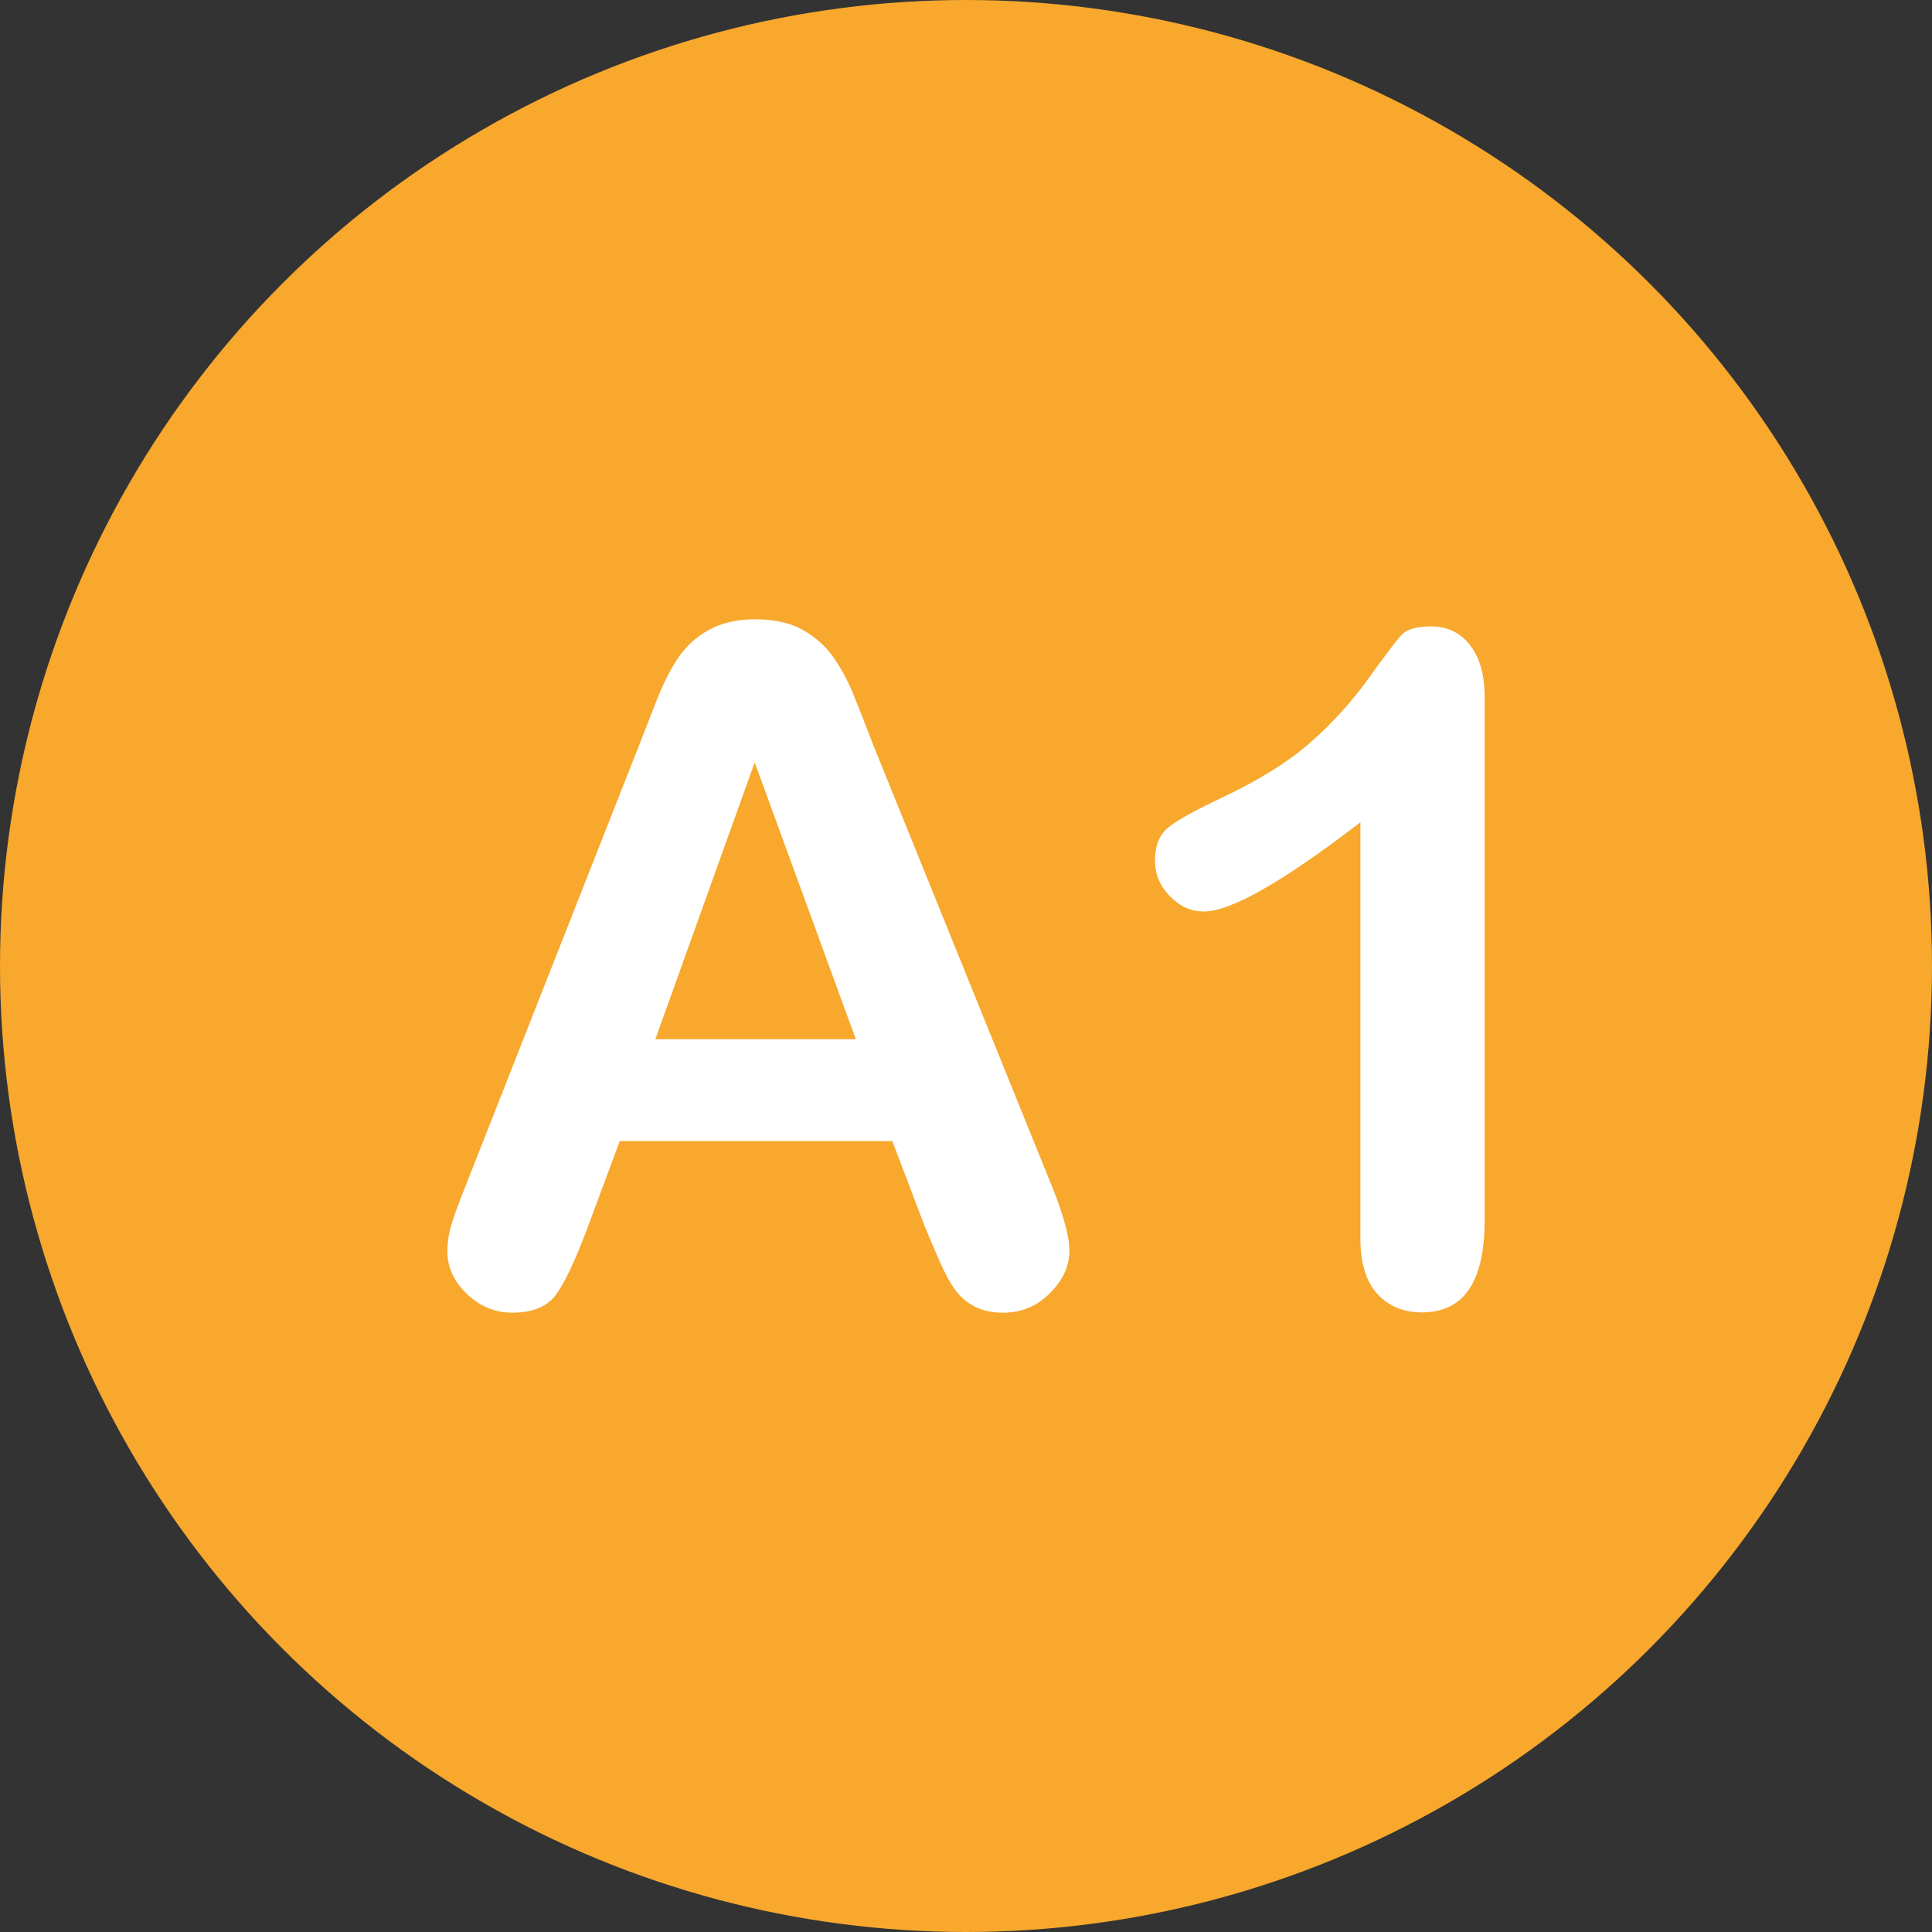
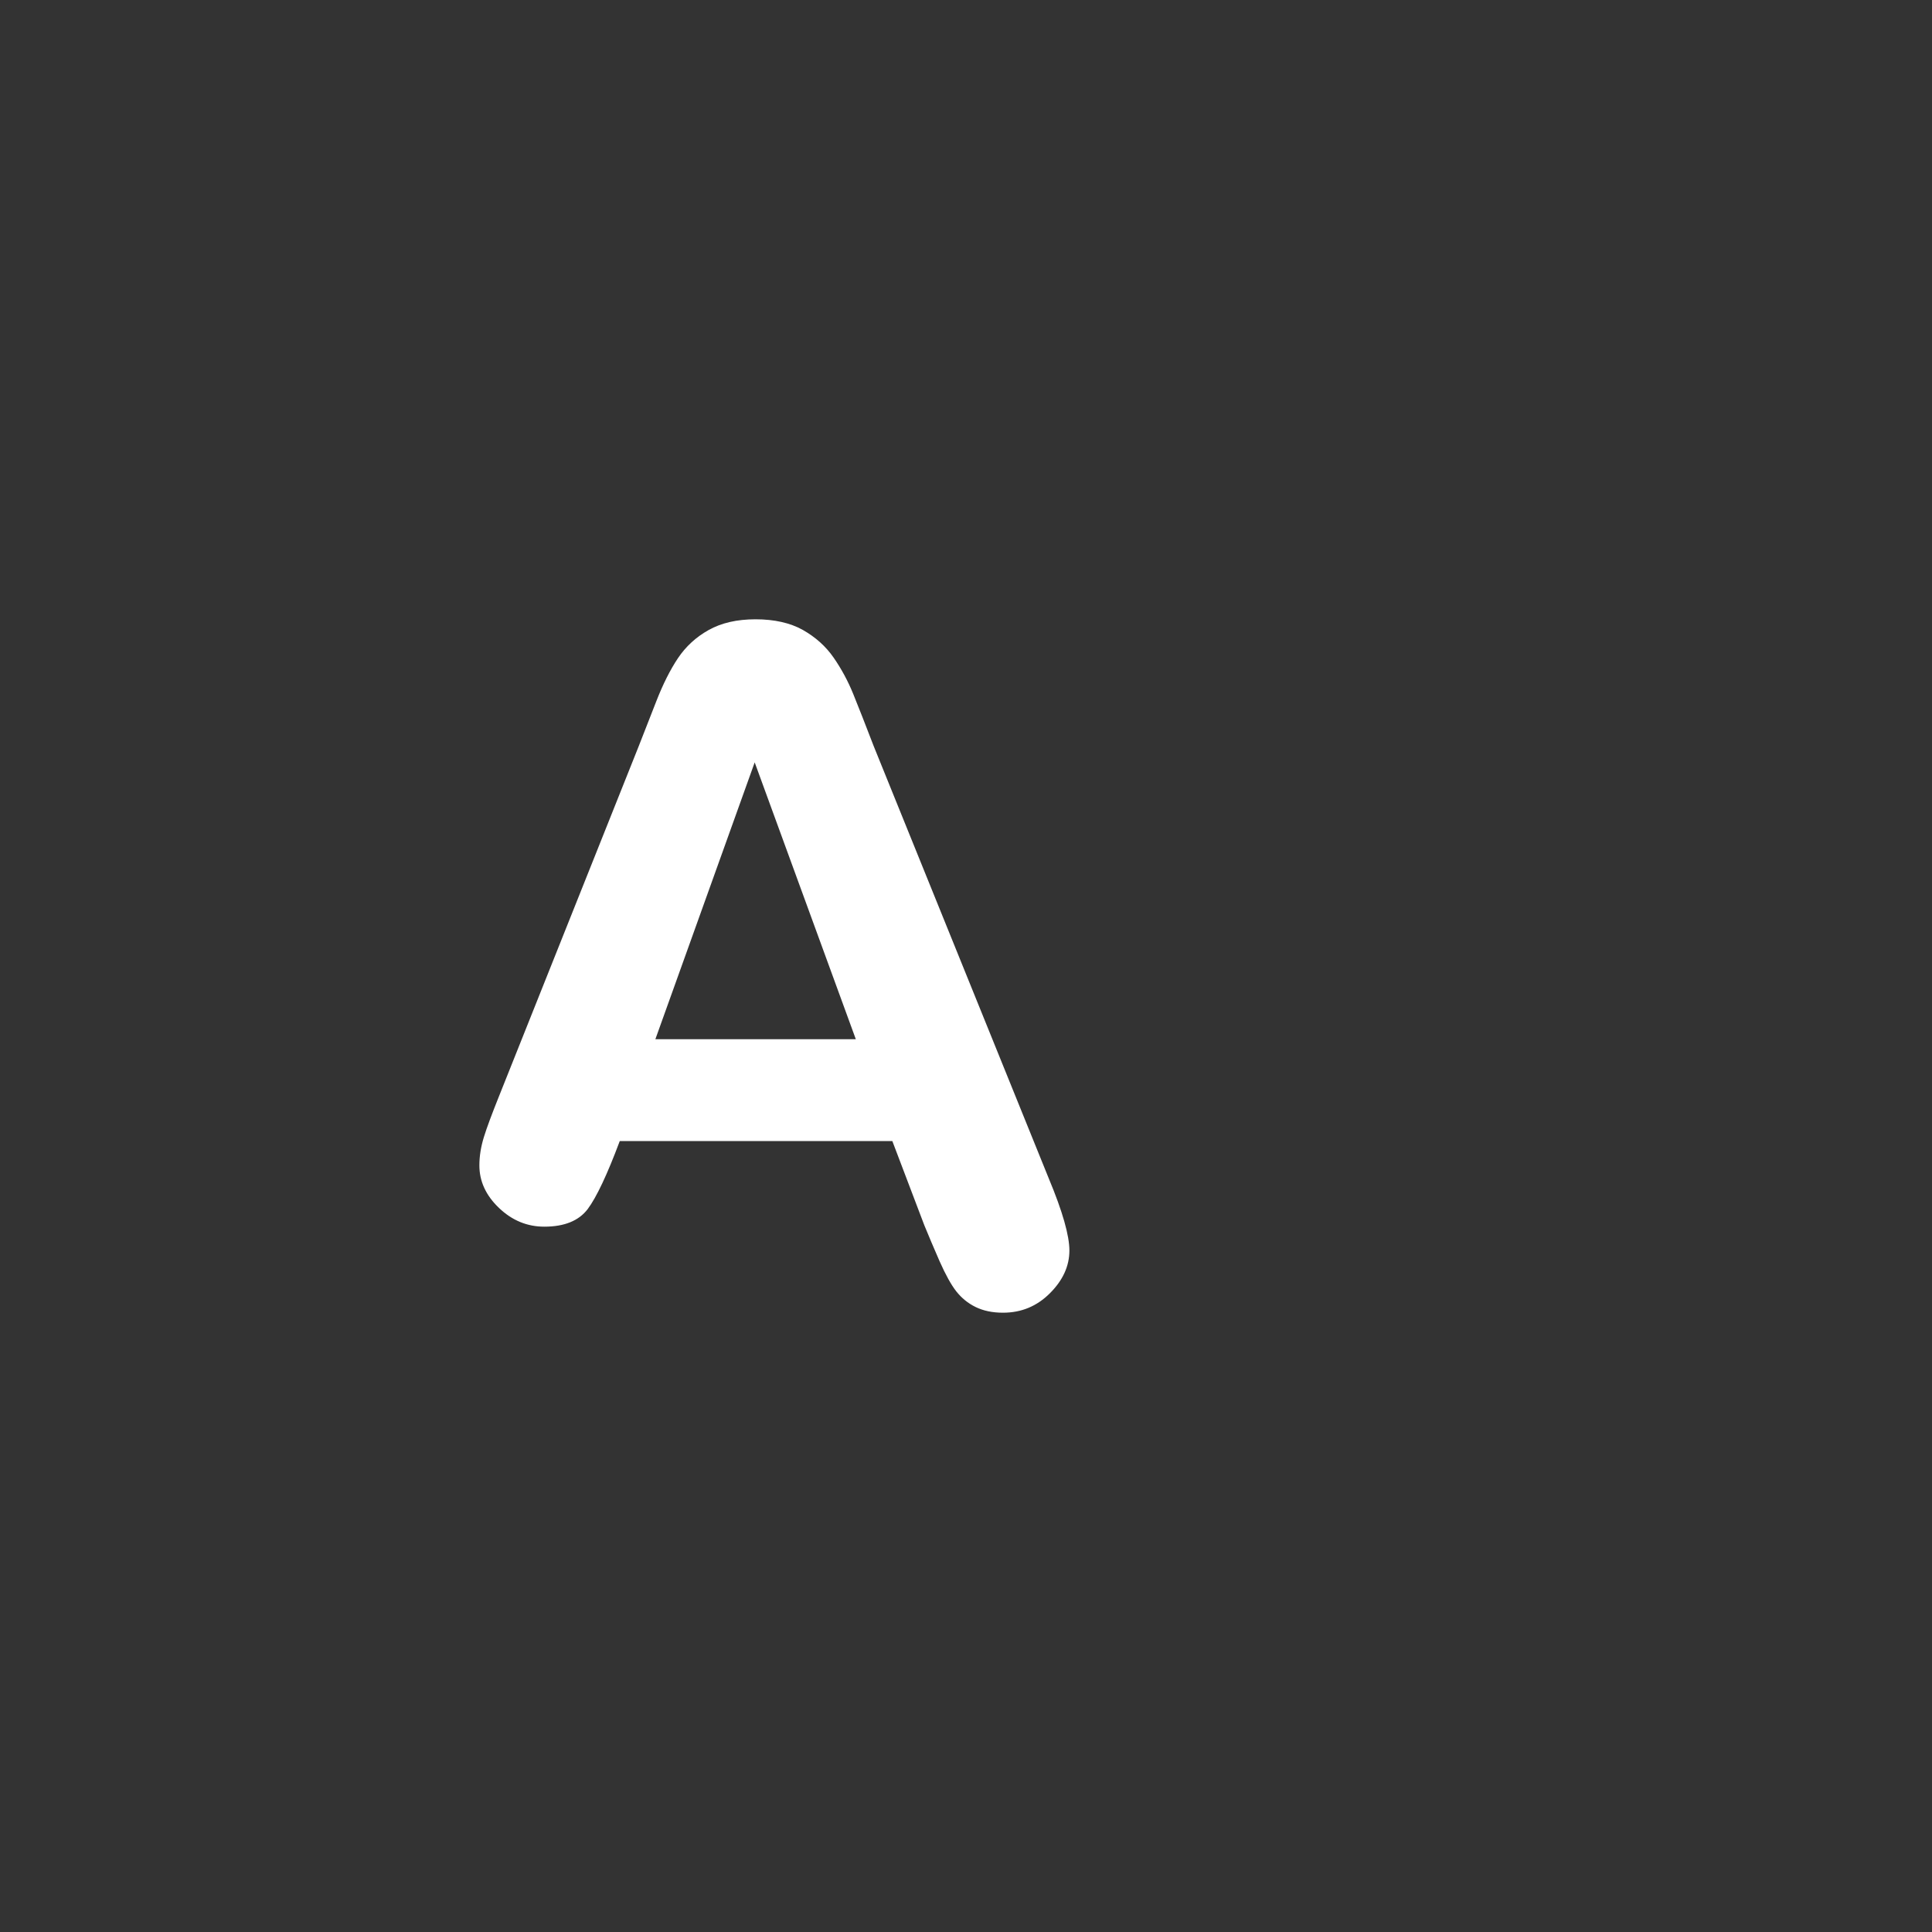
<svg xmlns="http://www.w3.org/2000/svg" version="1.1" id="Capa_1" x="0px" y="0px" viewBox="0 0 128 128" style="enable-background:new 0 0 128 128;" xml:space="preserve">
  <rect x="0" y="0" width="128" height="128" fill="#333333" stroke="none" />
  <style type="text/css">
	.st0{fill:#F7A82D;}
	.st1{fill:#FFFFFF;}
</style>
  <g>
-     <circle class="st0" cx="64" cy="64" r="64" />
    <g>
-       <path class="st1" d="M61.24,81.18l-2.12-5.58H41.06l-2.12,5.7c-0.83,2.22-1.54,3.72-2.12,4.5c-0.59,0.78-1.55,1.17-2.88,1.17    c-1.13,0-2.13-0.41-3-1.24c-0.87-0.83-1.3-1.77-1.3-2.82c0-0.61,0.1-1.23,0.3-1.88c0.2-0.65,0.54-1.55,1-2.7L42.3,49.48    c0.32-0.83,0.71-1.82,1.17-2.99c0.45-1.16,0.94-2.13,1.45-2.89c0.52-0.77,1.19-1.39,2.03-1.86c0.84-0.47,1.87-0.71,3.11-0.71    c1.25,0,2.3,0.24,3.14,0.71c0.84,0.48,1.52,1.09,2.03,1.83c0.52,0.75,0.95,1.55,1.3,2.41c0.35,0.86,0.8,2.01,1.35,3.44    l11.61,28.67c0.91,2.18,1.36,3.77,1.36,4.76c0,1.03-0.43,1.97-1.29,2.83c-0.86,0.86-1.89,1.29-3.11,1.29    c-0.71,0-1.31-0.13-1.82-0.38c-0.51-0.25-0.93-0.6-1.27-1.03c-0.34-0.43-0.71-1.1-1.11-2C61.86,82.66,61.52,81.87,61.24,81.18z     M43.42,68.85H56.7L50,50.51L43.42,68.85z" />
-       <path class="st1" d="M90.13,82.06V54.48c-5.13,3.94-8.59,5.91-10.37,5.91c-0.85,0-1.6-0.34-2.26-1.02    c-0.66-0.68-0.98-1.46-0.98-2.35c0-1.03,0.32-1.79,0.97-2.27c0.65-0.49,1.79-1.11,3.42-1.88c2.44-1.15,4.4-2.36,5.86-3.64    c1.46-1.27,2.76-2.7,3.89-4.27c1.13-1.58,1.87-2.55,2.21-2.91c0.34-0.36,0.99-0.55,1.94-0.55c1.07,0,1.93,0.41,2.58,1.24    c0.65,0.83,0.97,1.97,0.97,3.42v34.7c0,4.06-1.38,6.09-4.15,6.09c-1.23,0-2.22-0.41-2.97-1.24C90.5,84.9,90.13,83.68,90.13,82.06z    " />
+       <path class="st1" d="M61.24,81.18l-2.12-5.58H41.06c-0.83,2.22-1.54,3.72-2.12,4.5c-0.59,0.78-1.55,1.17-2.88,1.17    c-1.13,0-2.13-0.41-3-1.24c-0.87-0.83-1.3-1.77-1.3-2.82c0-0.61,0.1-1.23,0.3-1.88c0.2-0.65,0.54-1.55,1-2.7L42.3,49.48    c0.32-0.83,0.71-1.82,1.17-2.99c0.45-1.16,0.94-2.13,1.45-2.89c0.52-0.77,1.19-1.39,2.03-1.86c0.84-0.47,1.87-0.71,3.11-0.71    c1.25,0,2.3,0.24,3.14,0.71c0.84,0.48,1.52,1.09,2.03,1.83c0.52,0.75,0.95,1.55,1.3,2.41c0.35,0.86,0.8,2.01,1.35,3.44    l11.61,28.67c0.91,2.18,1.36,3.77,1.36,4.76c0,1.03-0.43,1.97-1.29,2.83c-0.86,0.86-1.89,1.29-3.11,1.29    c-0.71,0-1.31-0.13-1.82-0.38c-0.51-0.25-0.93-0.6-1.27-1.03c-0.34-0.43-0.71-1.1-1.11-2C61.86,82.66,61.52,81.87,61.24,81.18z     M43.42,68.85H56.7L50,50.51L43.42,68.85z" />
    </g>
  </g>
</svg>